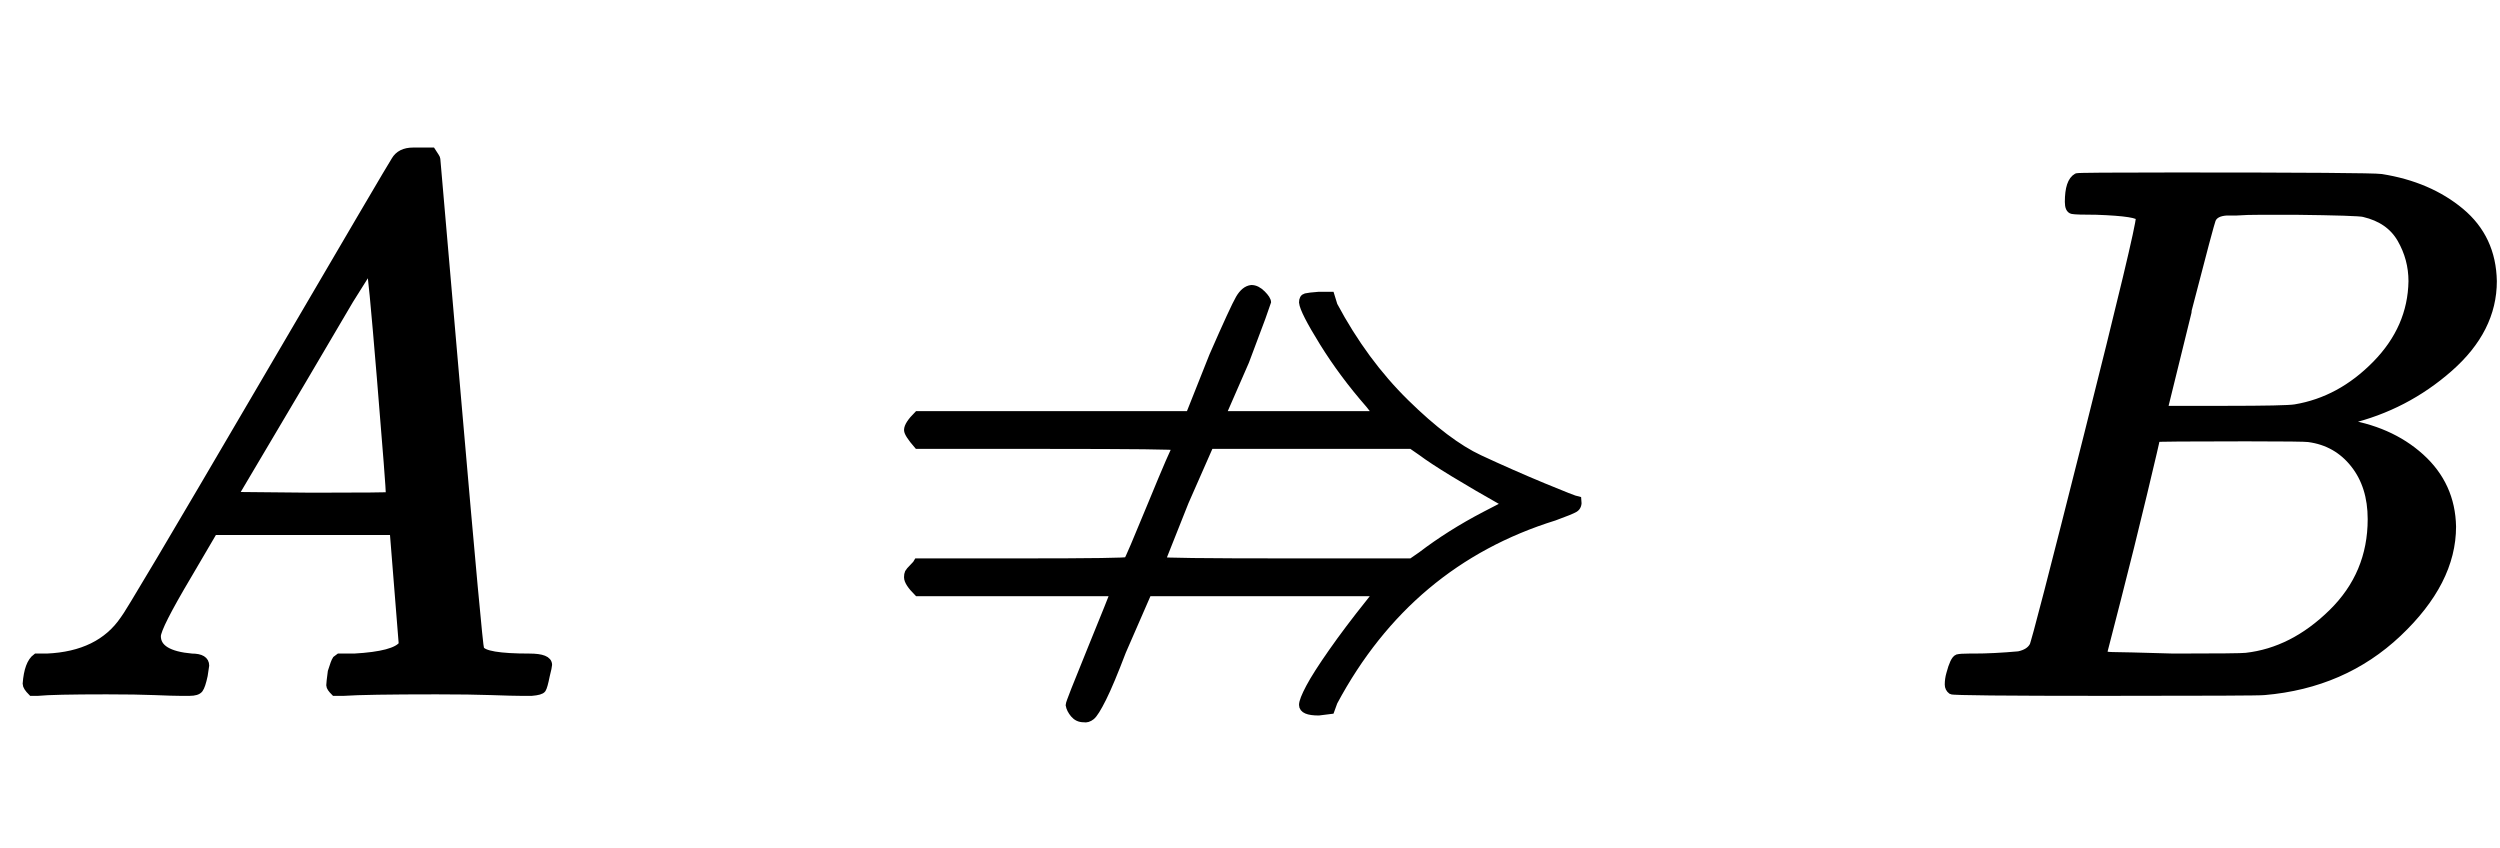
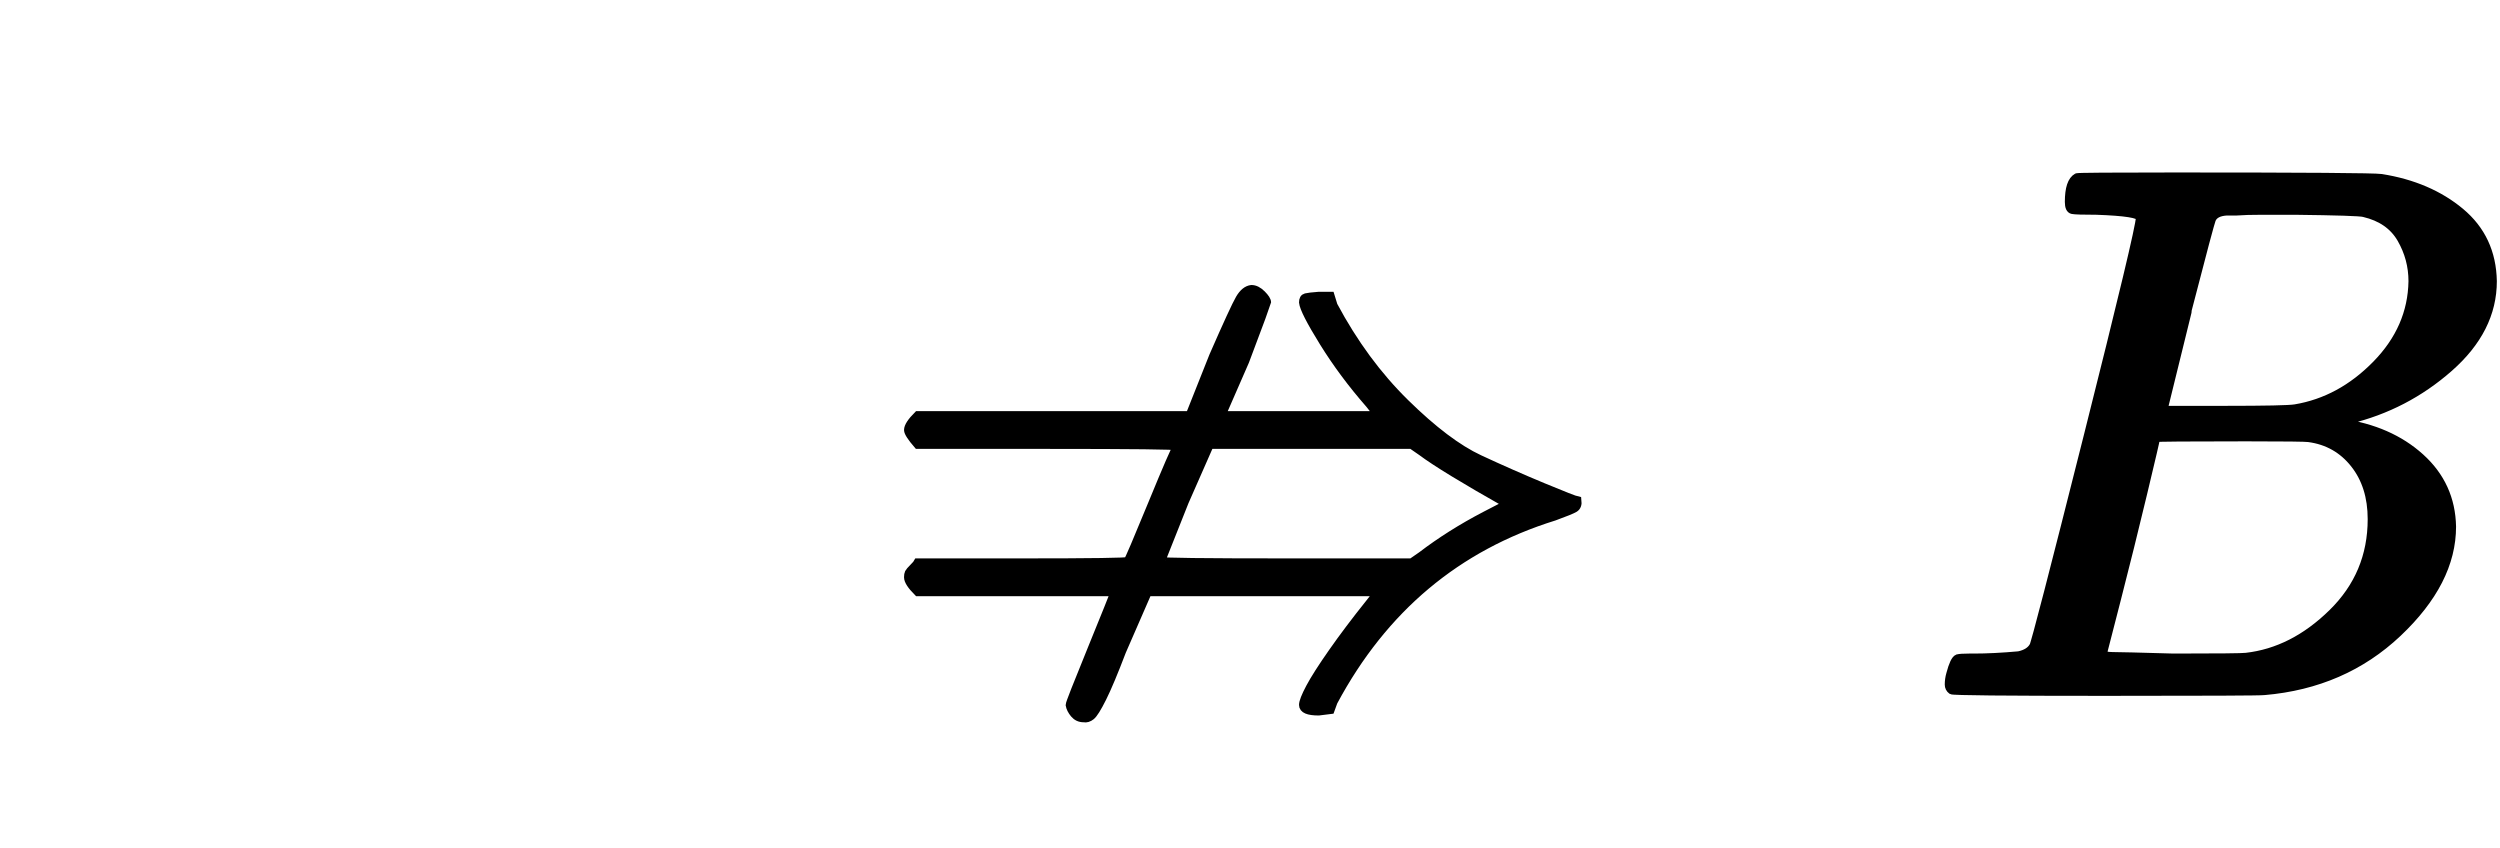
<svg xmlns="http://www.w3.org/2000/svg" xmlns:xlink="http://www.w3.org/1999/xlink" width="5.436ex" height="1.843ex" style="vertical-align: -0.338ex;" viewBox="0 -647.8 2340.3 793.3">
  <defs>
-     <path stroke-width="10" id="E1-MJMATHI-41" d="M208 74Q208 50 254 46Q272 46 272 35Q272 34 270 22Q267 8 264 4T251 0Q249 0 239 0T205 1T141 2Q70 2 50 0H42Q35 7 35 11Q37 38 48 46H62Q132 49 164 96Q170 102 345 401T523 704Q530 716 547 716H555H572Q578 707 578 706L606 383Q634 60 636 57Q641 46 701 46Q726 46 726 36Q726 34 723 22Q720 7 718 4T704 0Q701 0 690 0T651 1T578 2Q484 2 455 0H443Q437 6 437 9T439 27Q443 40 445 43L449 46H469Q523 49 533 63L521 213H283L249 155Q208 86 208 74ZM516 260Q516 271 504 416T490 562L463 519Q447 492 400 412L310 260L413 259Q516 259 516 260Z" />
    <path stroke-width="10" id="E1-MJAMS-21CF" d="M346 174Q348 176 378 249T411 325Q411 327 239 327H68Q55 342 55 347Q55 354 68 367H428L459 445Q487 509 494 521T510 534Q517 534 524 527T531 516Q531 515 502 438L471 367H677L666 381Q631 421 605 463T578 516Q578 522 582 523T599 525H615L619 512Q659 437 714 383T812 309T896 272T942 254Q943 246 938 243T911 232Q718 172 619 -13L615 -24L599 -26Q578 -26 578 -17Q578 -11 587 6T617 53T666 118L677 132H373L339 54Q323 12 313 -8T298 -32T288 -35Q280 -35 275 -29T269 -17Q269 -14 298 57T328 132H68Q55 145 55 152Q55 156 56 158T62 165T68 172H206Q346 172 346 174ZM848 249Q763 297 735 318L722 327H455L422 252L391 174Q391 172 557 172H722L735 181Q773 210 819 234L848 249Z" />
    <path stroke-width="10" id="E1-MJMATHI-42" d="M231 637Q204 637 199 638T194 649Q194 676 205 682Q206 683 335 683Q594 683 608 681Q671 671 713 636T756 544Q756 480 698 429T565 360L555 357Q619 348 660 311T702 219Q702 146 630 78T453 1Q446 0 242 0Q42 0 39 2Q35 5 35 10Q35 17 37 24Q42 43 47 45Q51 46 62 46H68Q95 46 128 49Q142 52 147 61Q150 65 219 339T288 628Q288 635 231 637ZM649 544Q649 574 634 600T585 634Q578 636 493 637Q473 637 451 637T416 636H403Q388 635 384 626Q382 622 352 506Q352 503 351 500L320 374H401Q482 374 494 376Q554 386 601 434T649 544ZM595 229Q595 273 572 302T512 336Q506 337 429 337Q311 337 310 336Q310 334 293 263T258 122L240 52Q240 48 252 48T333 46Q422 46 429 47Q491 54 543 105T595 229Z" />
  </defs>
  <g stroke="currentColor" fill="currentColor" stroke-width="0" transform="matrix(1 0 0 -1 0 0)">
    <use transform="scale(0.707)" xlink:href="#E1-MJMATHI-41" x="0" y="0" />
    <use transform="scale(0.707)" xlink:href="#E1-MJAMS-21CF" x="1147" y="0" />
    <use transform="scale(0.707)" xlink:href="#E1-MJMATHI-42" x="2545" y="0" />
  </g>
</svg>